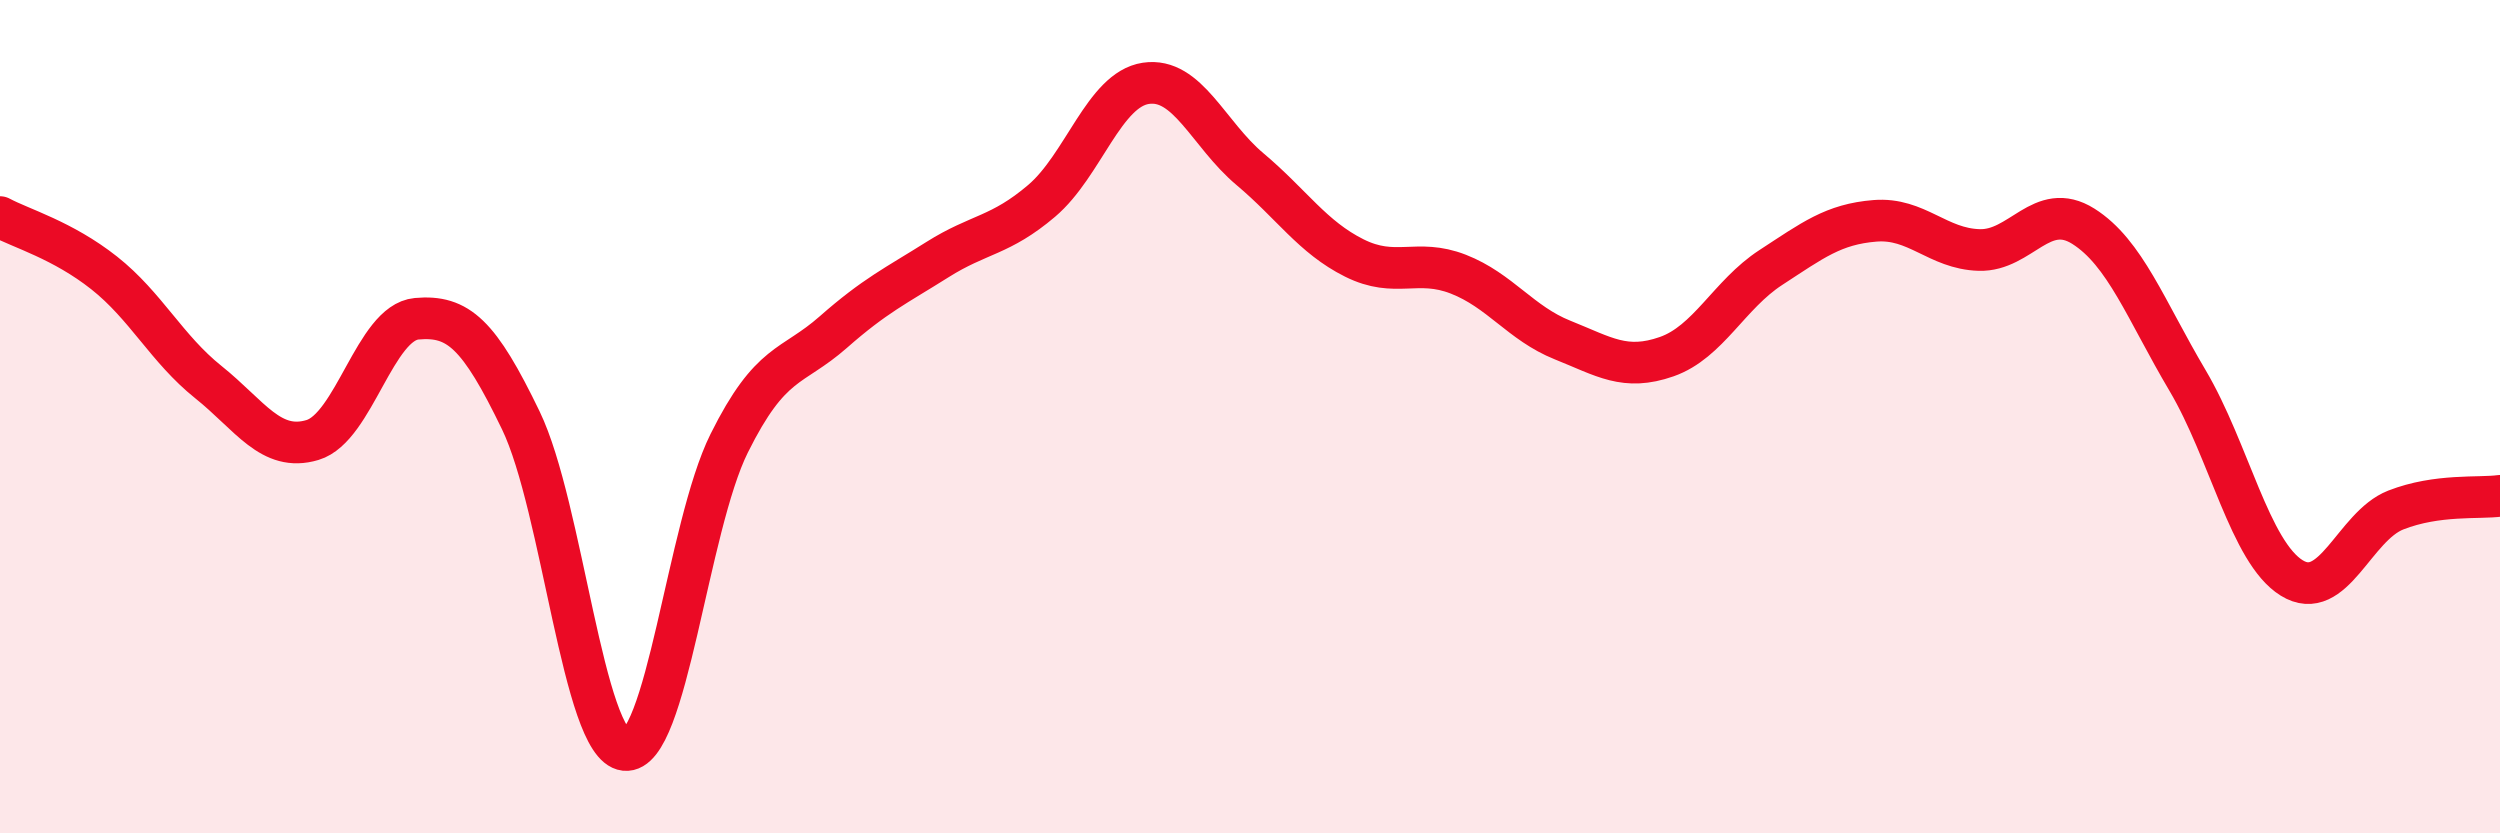
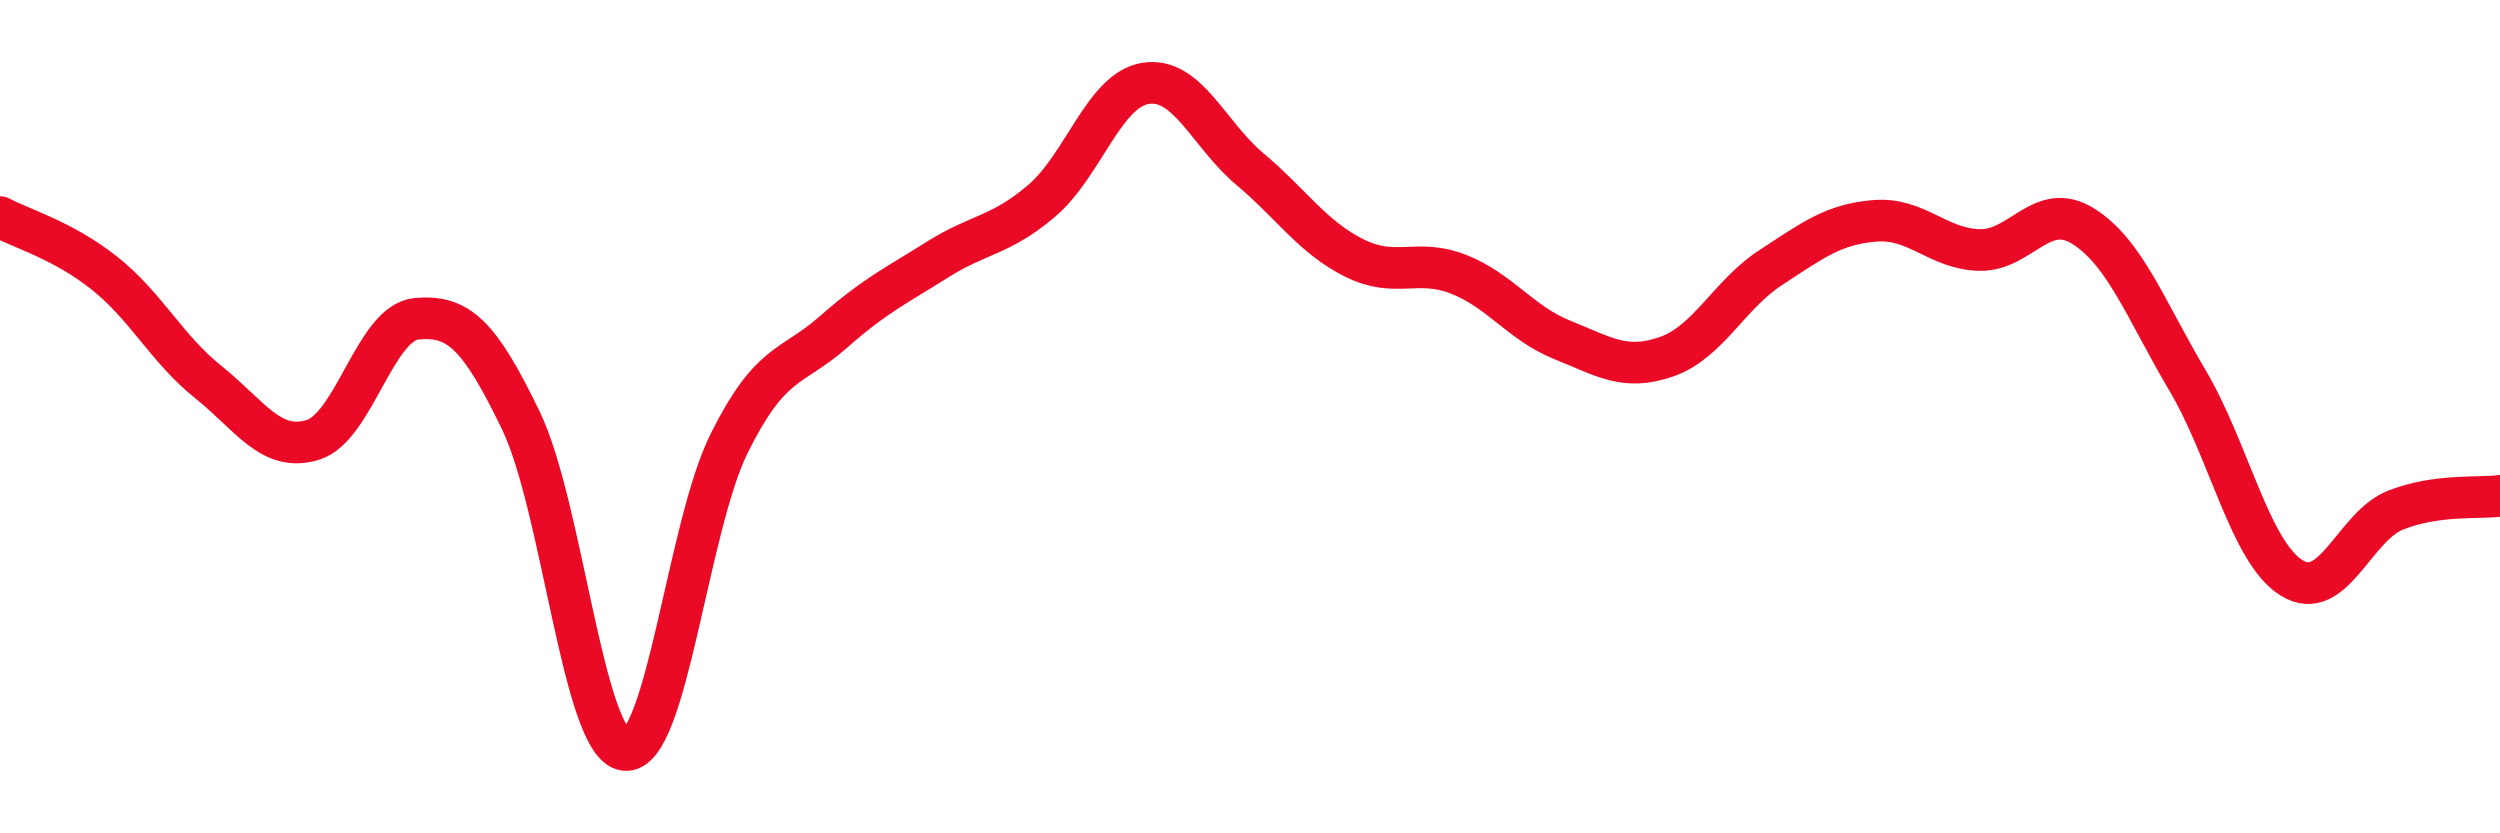
<svg xmlns="http://www.w3.org/2000/svg" width="60" height="20" viewBox="0 0 60 20">
-   <path d="M 0,5.21 C 0.5,5.48 1.5,5.76 2.5,6.55 C 3.5,7.34 4,8.37 5,9.17 C 6,9.97 6.5,10.86 7.5,10.56 C 8.5,10.26 9,7.74 10,7.65 C 11,7.56 11.5,8.02 12.5,10.09 C 13.5,12.16 14,17.89 15,18 C 16,18.11 16.5,12.65 17.5,10.64 C 18.5,8.63 19,8.85 20,7.97 C 21,7.09 21.5,6.86 22.5,6.23 C 23.5,5.6 24,5.67 25,4.82 C 26,3.97 26.5,2.15 27.5,2 C 28.5,1.85 29,3.22 30,4.06 C 31,4.9 31.5,5.69 32.5,6.19 C 33.5,6.69 34,6.19 35,6.58 C 36,6.97 36.5,7.76 37.5,8.16 C 38.5,8.56 39,8.91 40,8.56 C 41,8.21 41.5,7.07 42.5,6.42 C 43.5,5.77 44,5.38 45,5.3 C 46,5.22 46.5,5.97 47.5,6 C 48.5,6.03 49,4.8 50,5.43 C 51,6.06 51.5,7.44 52.5,9.13 C 53.5,10.82 54,13.25 55,13.87 C 56,14.49 56.5,12.63 57.5,12.24 C 58.5,11.85 59.5,11.97 60,11.9L60 20L0 20Z" fill="#EB0A25" opacity="0.1" stroke-linecap="round" stroke-linejoin="round" />
  <path d="M 0,5.21 C 0.5,5.48 1.5,5.76 2.5,6.55 C 3.5,7.34 4,8.37 5,9.17 C 6,9.97 6.5,10.86 7.5,10.56 C 8.5,10.26 9,7.74 10,7.65 C 11,7.56 11.5,8.02 12.5,10.09 C 13.5,12.16 14,17.89 15,18 C 16,18.11 16.5,12.65 17.5,10.64 C 18.5,8.63 19,8.85 20,7.97 C 21,7.09 21.5,6.86 22.5,6.23 C 23.5,5.6 24,5.67 25,4.82 C 26,3.97 26.5,2.15 27.5,2 C 28.5,1.85 29,3.22 30,4.06 C 31,4.9 31.5,5.69 32.5,6.19 C 33.5,6.69 34,6.19 35,6.58 C 36,6.97 36.5,7.76 37.5,8.16 C 38.5,8.56 39,8.91 40,8.56 C 41,8.21 41.5,7.07 42.5,6.42 C 43.5,5.77 44,5.38 45,5.3 C 46,5.22 46.5,5.97 47.5,6 C 48.5,6.03 49,4.8 50,5.43 C 51,6.06 51.5,7.44 52.5,9.13 C 53.5,10.82 54,13.25 55,13.87 C 56,14.49 56.5,12.63 57.5,12.24 C 58.5,11.85 59.5,11.97 60,11.9" stroke="#EB0A25" stroke-width="1" fill="none" stroke-linecap="round" stroke-linejoin="round" />
</svg>